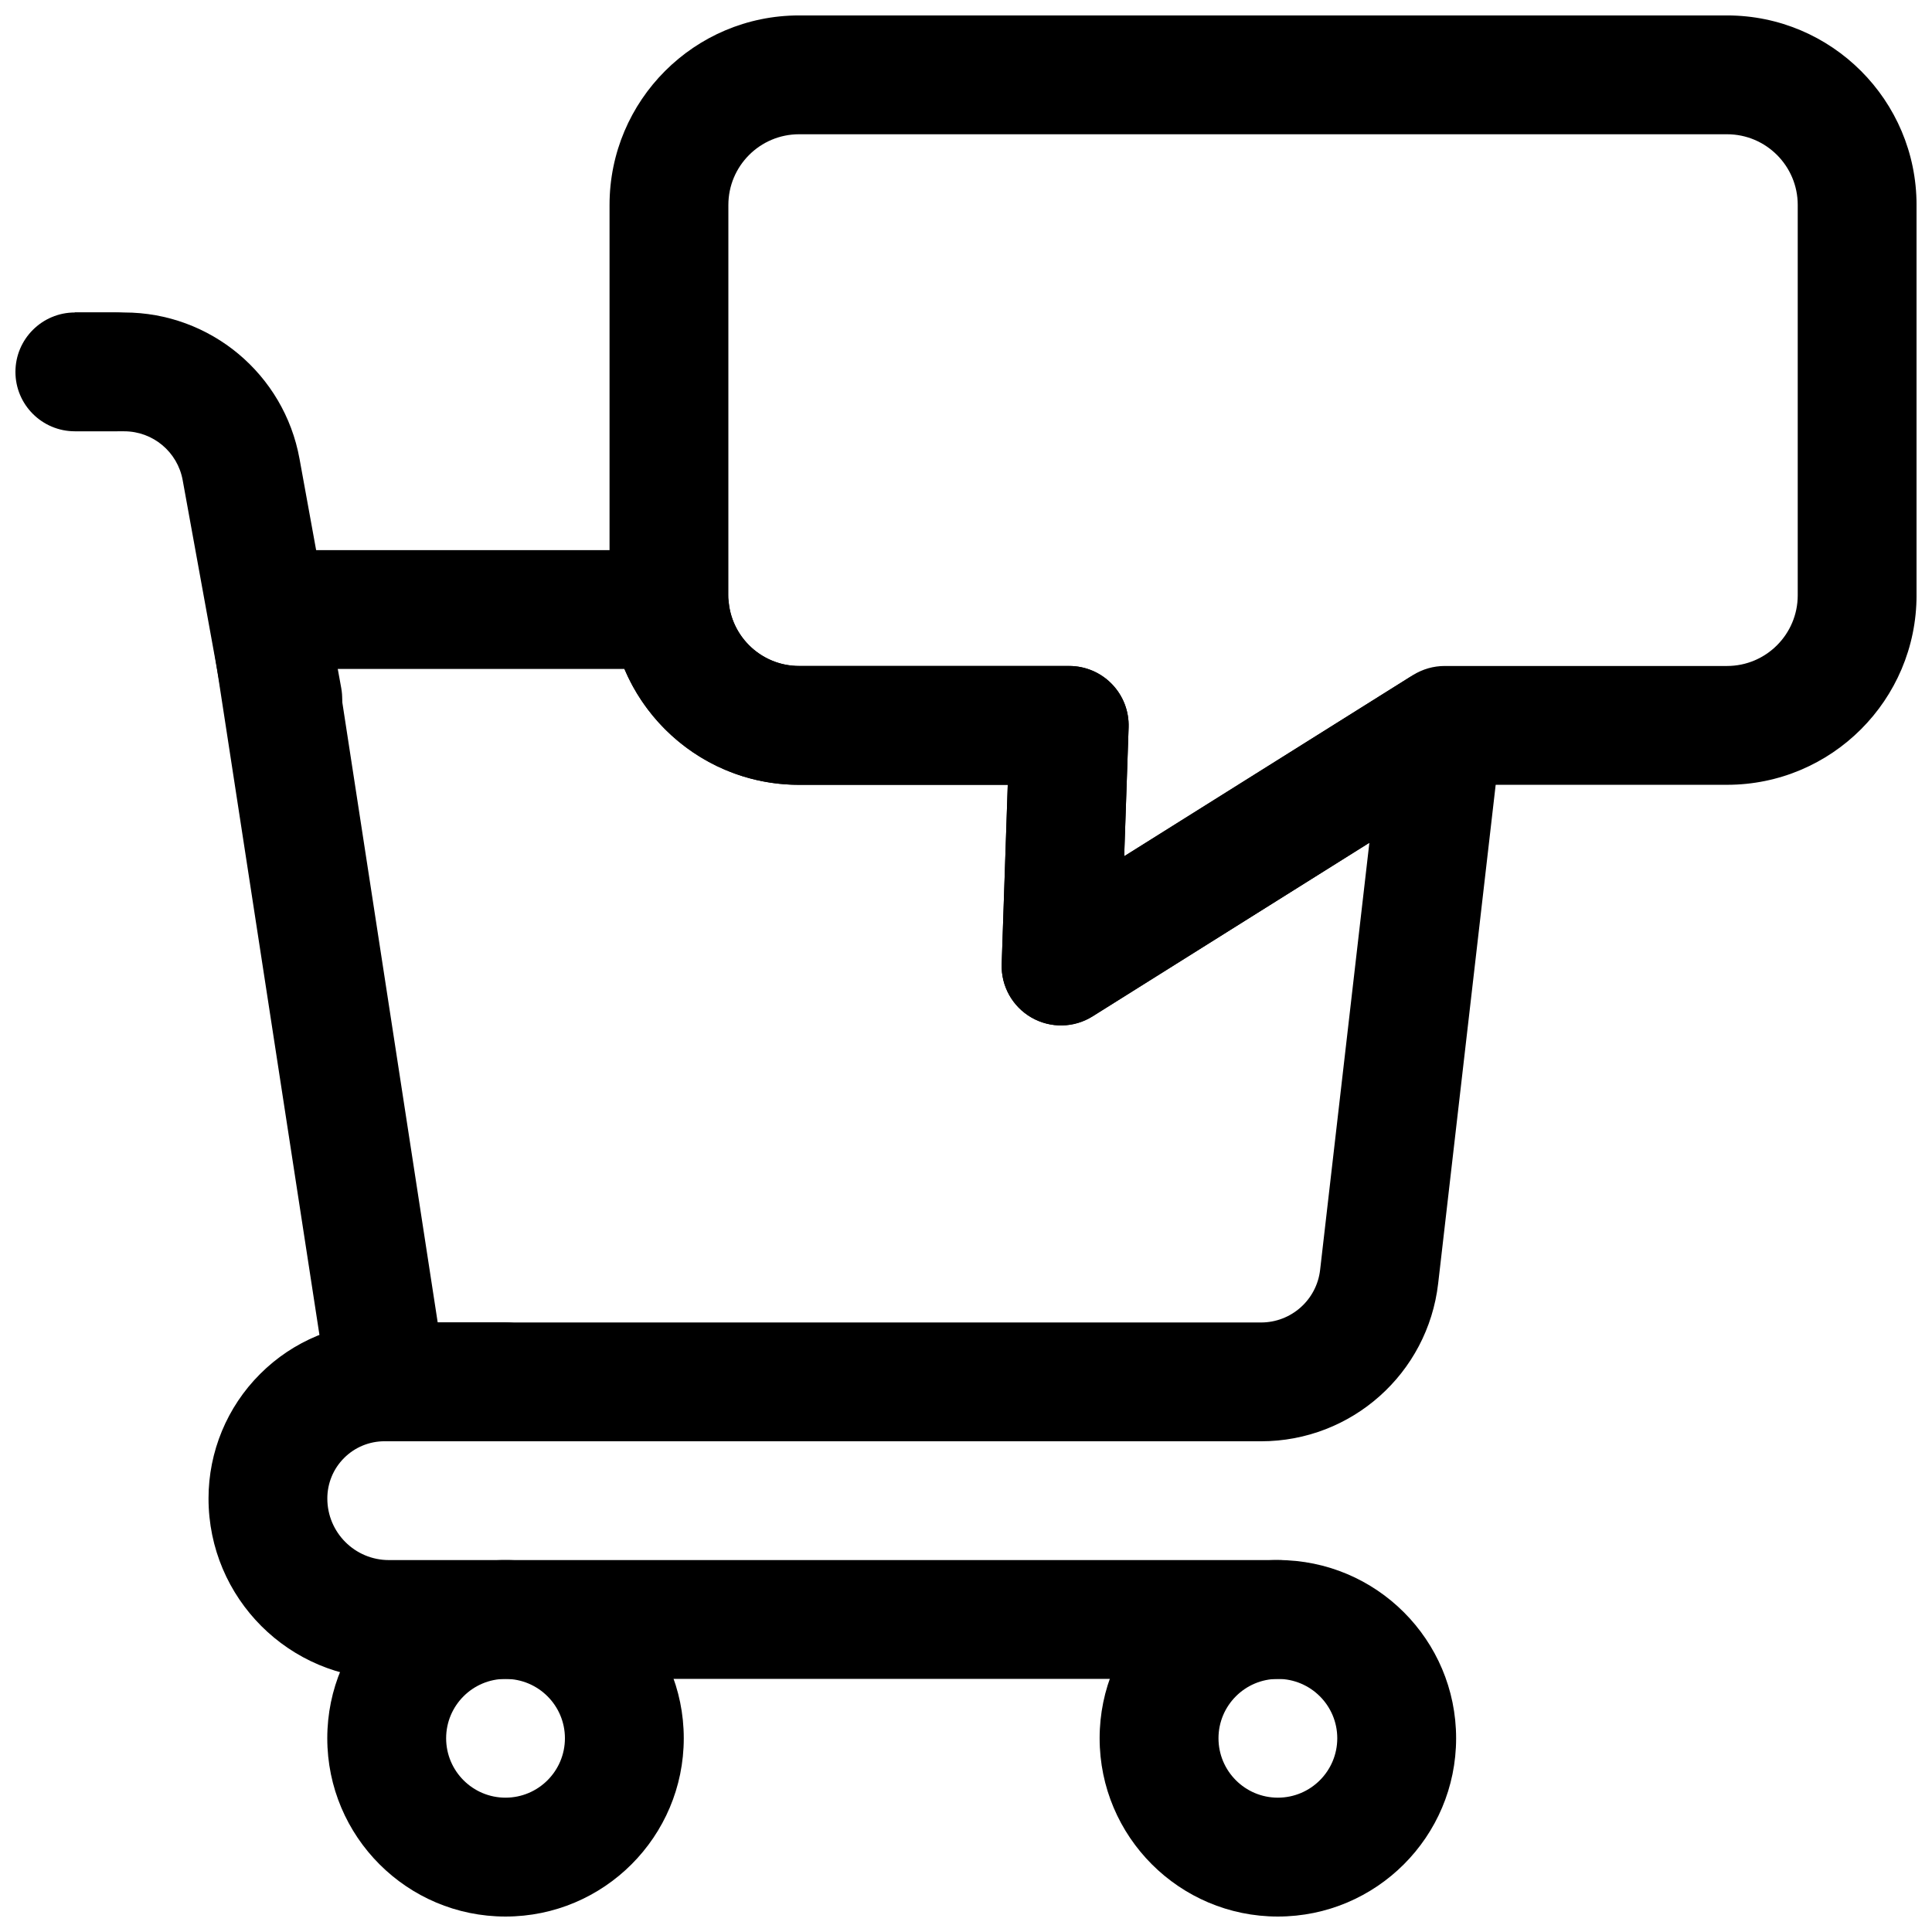
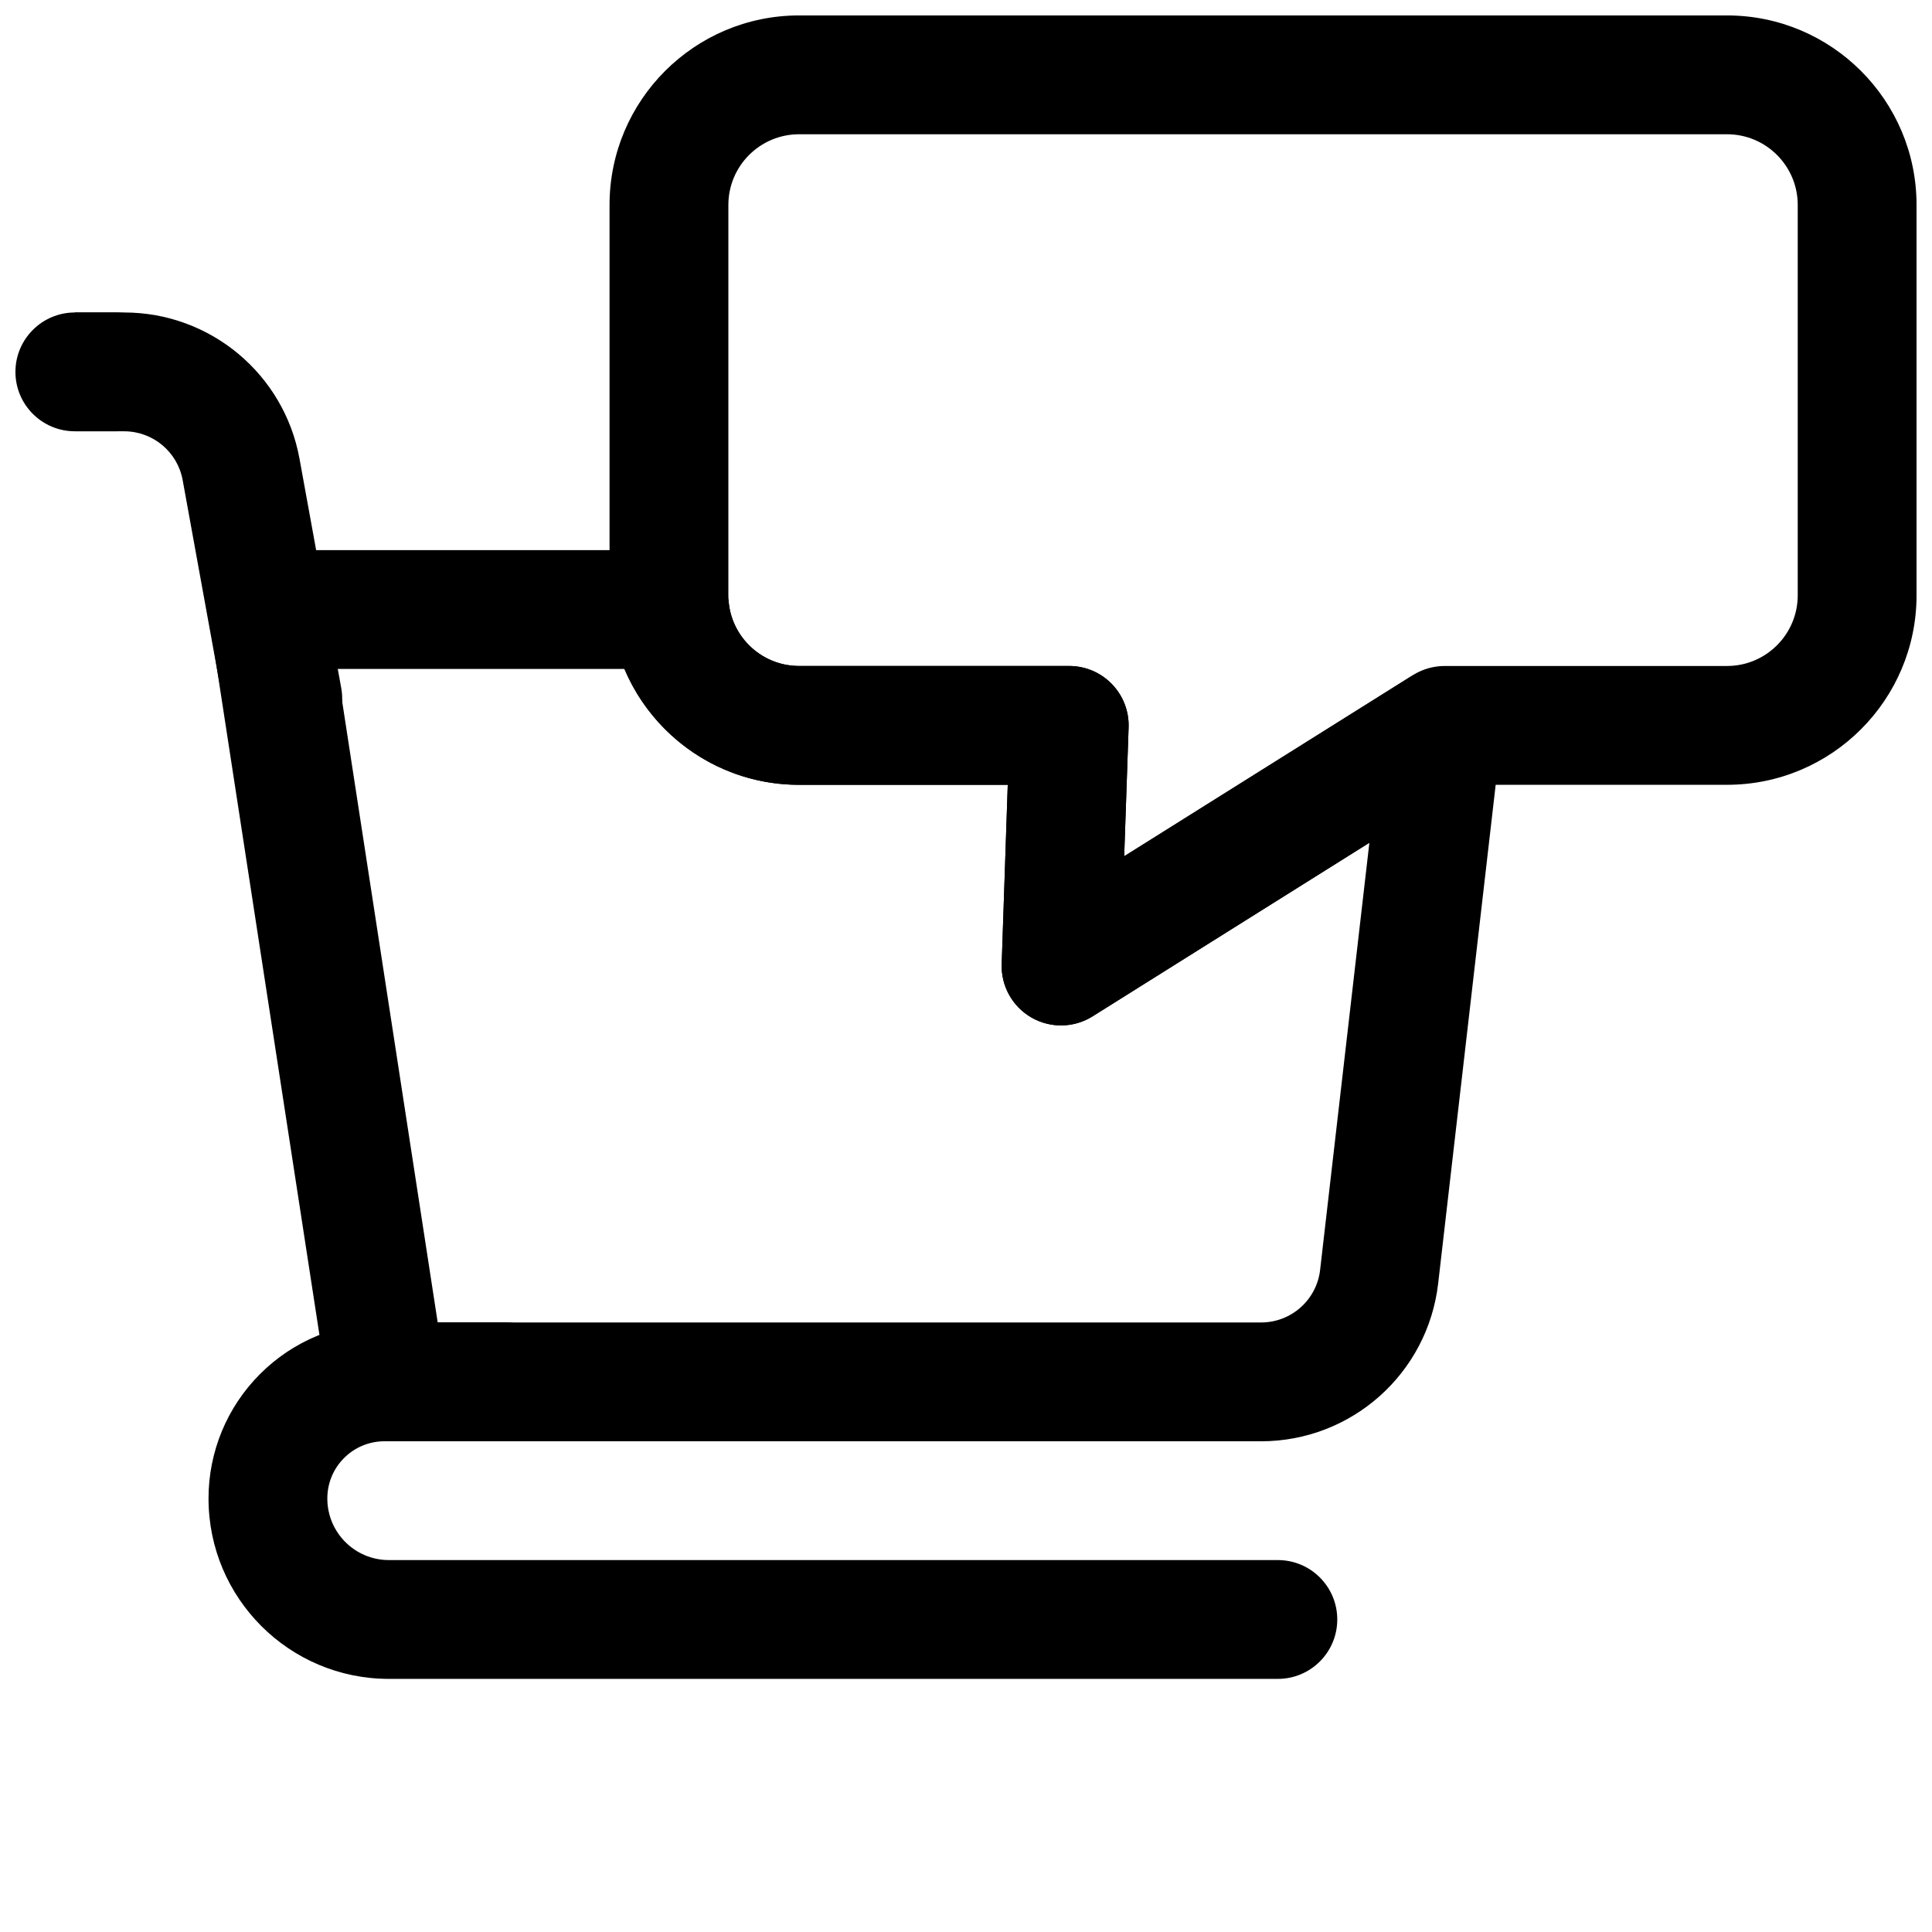
<svg xmlns="http://www.w3.org/2000/svg" width="800px" height="800px" version="1.1" viewBox="144 144 512 512">
  <defs>
    <clipPath id="d">
      <path d="m305 148.09h346.9v267.91h-346.9z" />
    </clipPath>
    <clipPath id="c">
      <path d="m435 557h95v94.902h-95z" />
    </clipPath>
    <clipPath id="b">
      <path d="m230 557h96v94.902h-96z" />
    </clipPath>
    <clipPath id="a">
      <path d="m148.09 226h42.906v33h-42.906z" />
    </clipPath>
  </defs>
  <g clip-path="url(#d)">
    <path d="m411.07 351.98h-55.309c-27.727 0-50.227-22.516-50.227-50.227v-103.44c0-27.711 22.5-50.223 50.227-50.223h245.92c27.723 0 50.223 22.512 50.223 50.223v103.44c0 27.711-22.5 50.227-50.223 50.227h-70.297l-97.836 61.359c-4.926 3.09-11.16 3.211-16.215 0.297-5.039-2.894-8.078-8.344-7.871-14.168zm30.855 18.93 76.566-48.02c2.516-1.574 5.414-2.398 8.375-2.398h74.816c10.344 0 18.734-8.406 18.734-18.738v-103.44c0-10.332-8.391-18.734-18.734-18.734h-245.92c-10.344 0-18.738 8.402-18.738 18.734v103.44c0 10.332 8.395 18.738 18.738 18.738h71.586c4.266 0 8.359 1.73 11.32 4.801 2.977 3.07 4.566 7.203 4.426 11.473z" fill-rule="evenodd" />
  </g>
  <g clip-path="url(#c)">
-     <path d="m482.64 557.43c-26.062 0-47.227 21.16-47.227 47.227 0 26.082 21.164 47.246 47.227 47.246 26.086 0 47.246-21.164 47.246-47.246 0-26.066-21.16-47.227-47.246-47.227zm0 31.496c8.695 0 15.75 7.055 15.75 15.73 0 8.695-7.055 15.746-15.75 15.746-8.676 0-15.727-7.051-15.727-15.746 0-8.676 7.051-15.73 15.727-15.73z" fill-rule="evenodd" />
-   </g>
+     </g>
  <g clip-path="url(#b)">
-     <path d="m277.96 557.43c-26.062 0-47.227 21.16-47.227 47.227 0 26.082 21.164 47.246 47.227 47.246 26.086 0 47.246-21.164 47.246-47.246 0-26.066-21.16-47.227-47.246-47.227zm0 31.496c8.695 0 15.75 7.055 15.75 15.73 0 8.695-7.055 15.746-15.75 15.746-8.676 0-15.73-7.051-15.73-15.746 0-8.676 7.055-15.73 15.73-15.73z" fill-rule="evenodd" />
-   </g>
+     </g>
  <path d="m234.43 326.33s-6.41-35.219-11.055-60.742c-4.078-22.449-23.633-38.777-46.461-38.777h-13.082v31.488h13.082c7.606 0 14.125 5.449 15.492 12.926 4.629 25.523 11.039 60.742 11.039 60.742 1.559 8.551 9.758 14.234 18.309 12.676 8.551-1.559 14.234-9.762 12.676-18.312z" fill-rule="evenodd" />
  <g clip-path="url(#a)">
    <path d="m174.65 226.81h-10.809c-8.691 0-15.75 7.055-15.75 15.746s7.059 15.742 15.75 15.742h10.809c8.688 0 15.746-7.051 15.746-15.742s-7.059-15.746-15.746-15.746z" fill-rule="evenodd" />
  </g>
  <path d="m277.98 494.46h-32.086c-12.375 0-24.23 4.91-32.969 13.664-8.754 8.738-13.664 20.594-13.664 32.969v0.031c0 26.402 21.395 47.797 47.797 47.797h235.59c8.691 0 15.742-7.051 15.742-15.742s-7.051-15.742-15.742-15.742h-235.59c-9.004 0-16.312-7.309-16.312-16.312v-0.031c0-4.016 1.594-7.871 4.441-10.707 2.836-2.848 6.691-4.438 10.707-4.438h32.086c8.691 0 15.742-7.055 15.742-15.746 0-8.691-7.051-15.742-15.742-15.742z" fill-rule="evenodd" />
  <path d="m441.92 370.92 75.762-47.516c4.816-3.019 10.91-3.211 15.914-0.473 5.008 2.742 8.125 7.969 8.188 13.668 0.016 1.938-0.094 3.887-0.312 5.84-4.629 40.102-12.109 104.89-16.344 141.7-2.754 23.836-22.938 41.816-46.934 41.816h-231.7c-7.777 0-14.375-5.668-15.555-13.352l-31.488-204.68c-0.711-4.531 0.613-9.16 3.606-12.641 2.992-3.496 7.352-5.496 11.949-5.496h106.48c8.027 0 14.785 6.047 15.648 14.027 1.023 9.387 8.992 16.676 18.625 16.676h71.59c4.266 0 8.359 1.73 11.32 4.801 2.973 3.07 4.566 7.211 4.422 11.477zm-132.44-49.641h-76.125l26.641 173.19h218.2c8 0 14.738-6 15.648-13.934l13.055-113.2-73.352 46.008c-4.93 3.102-11.164 3.211-16.219 0.312-5.035-2.914-8.074-8.359-7.871-14.184l1.605-47.484h-55.309c-20.797 0-38.652-12.676-46.27-30.703z" fill-rule="evenodd" />
</svg>